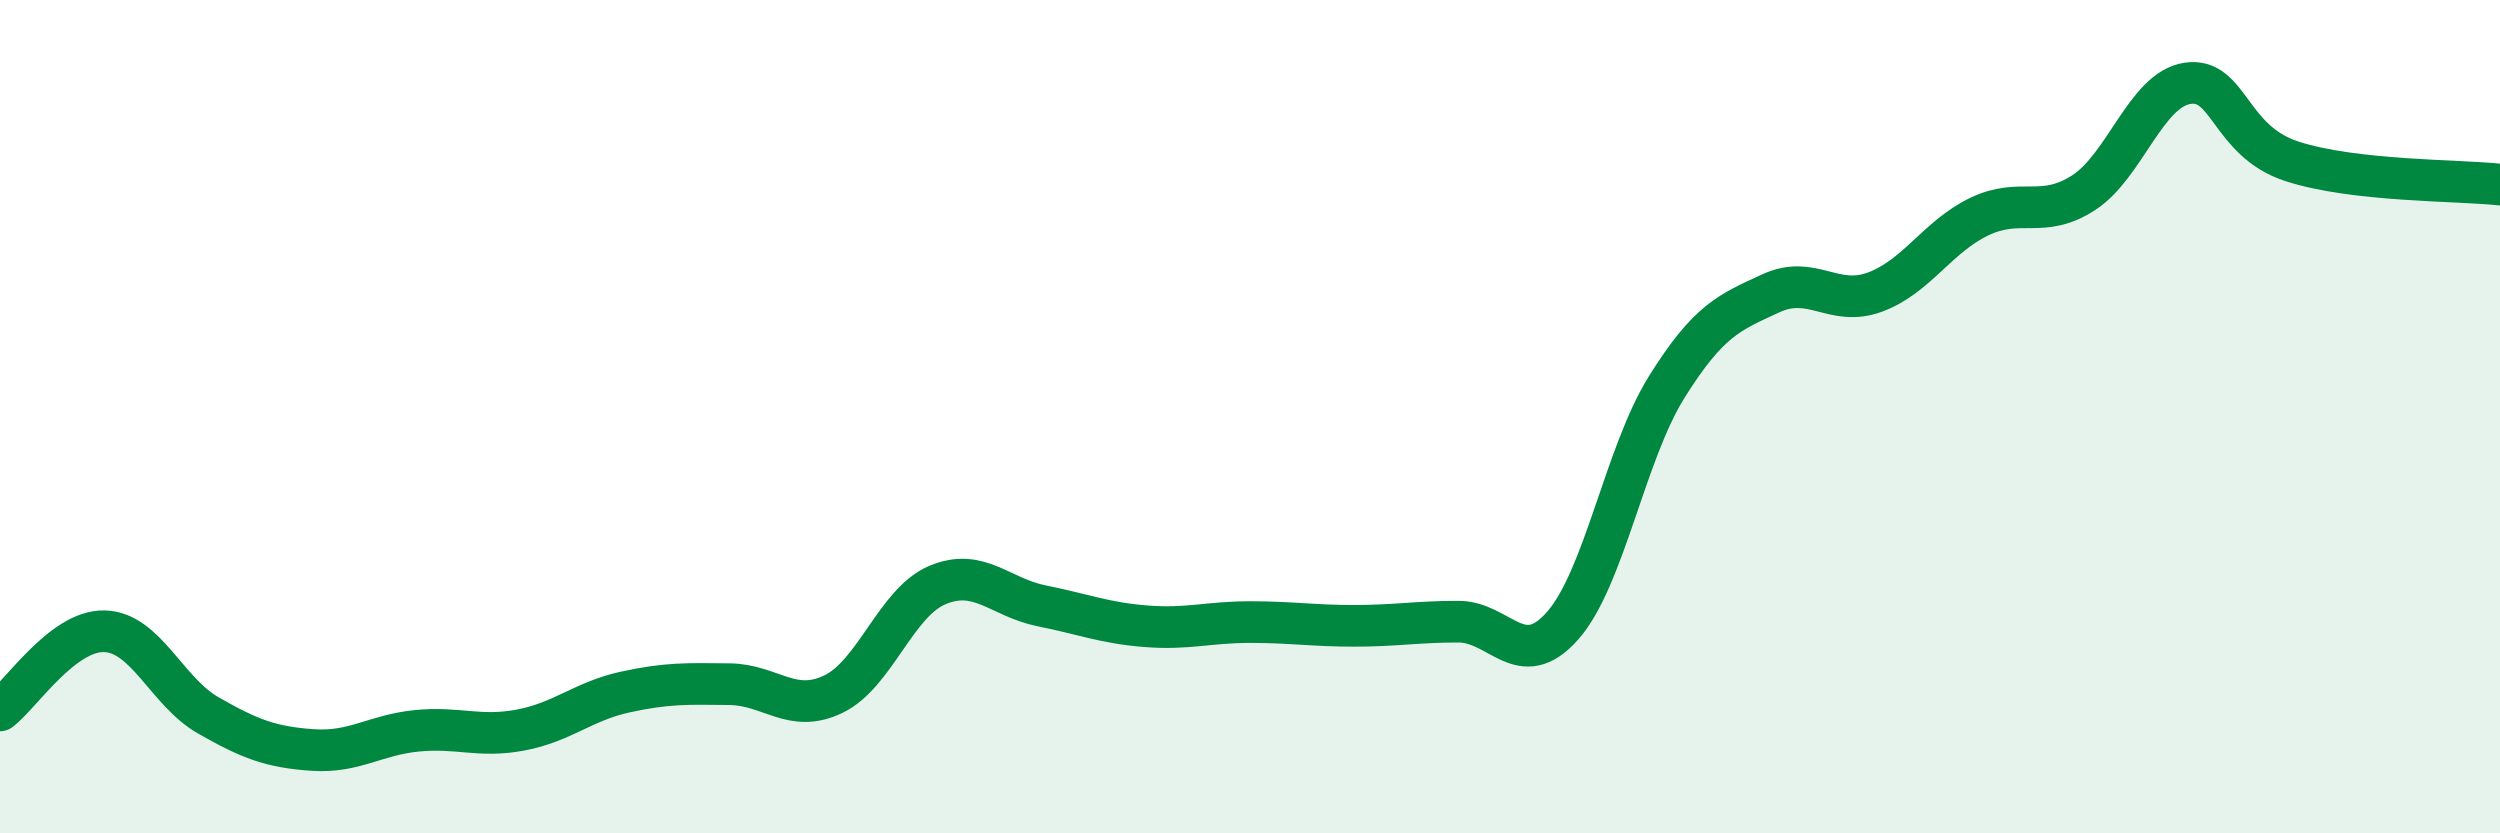
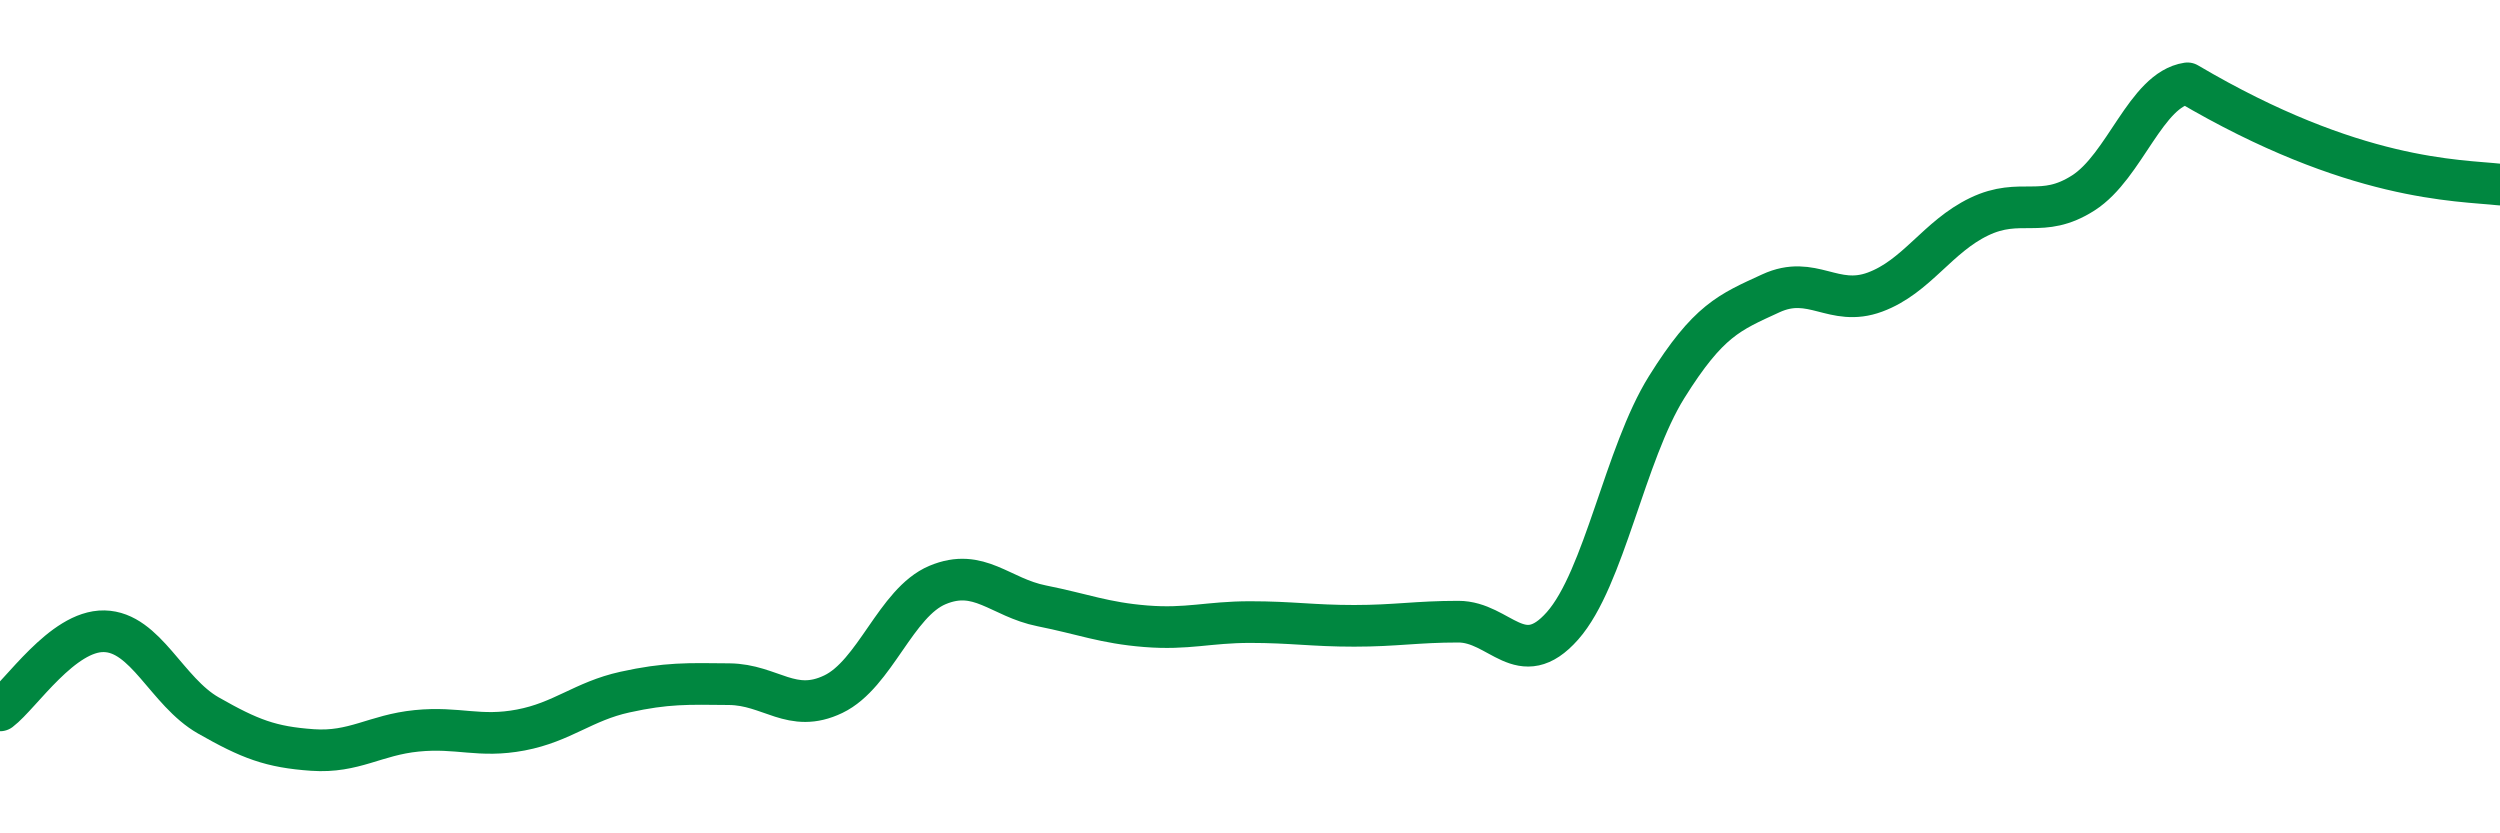
<svg xmlns="http://www.w3.org/2000/svg" width="60" height="20" viewBox="0 0 60 20">
-   <path d="M 0,17.05 C 0.5,16.67 1.5,15.13 2.5,15.15 C 3.5,15.17 4,16.6 5,17.17 C 6,17.74 6.5,17.93 7.5,18 C 8.5,18.07 9,17.64 10,17.54 C 11,17.44 11.5,17.71 12.5,17.52 C 13.5,17.33 14,16.83 15,16.61 C 16,16.39 16.5,16.41 17.5,16.42 C 18.5,16.43 19,17.14 20,16.66 C 21,16.18 21.5,14.46 22.5,14.04 C 23.5,13.62 24,14.34 25,14.54 C 26,14.74 26.5,14.95 27.5,15.03 C 28.5,15.11 29,14.93 30,14.93 C 31,14.93 31.5,15.02 32.5,15.02 C 33.5,15.02 34,14.92 35,14.92 C 36,14.92 36.5,16.15 37.5,15.02 C 38.5,13.89 39,10.89 40,9.29 C 41,7.69 41.5,7.5 42.5,7.04 C 43.5,6.58 44,7.38 45,7.01 C 46,6.64 46.5,5.68 47.5,5.2 C 48.5,4.72 49,5.27 50,4.63 C 51,3.99 51.5,2.15 52.5,2 C 53.5,1.85 53.5,3.38 55,3.87 C 56.5,4.36 59,4.32 60,4.43L60 20L0 20Z" fill="#008740" opacity="0.1" stroke-linecap="round" stroke-linejoin="round" />
-   <path d="M 0,17.05 C 0.5,16.67 1.5,15.13 2.5,15.15 C 3.5,15.17 4,16.6 5,17.17 C 6,17.74 6.5,17.93 7.5,18 C 8.5,18.07 9,17.64 10,17.54 C 11,17.44 11.5,17.71 12.5,17.52 C 13.5,17.33 14,16.83 15,16.61 C 16,16.39 16.5,16.41 17.5,16.42 C 18.5,16.43 19,17.14 20,16.66 C 21,16.18 21.5,14.46 22.5,14.04 C 23.5,13.62 24,14.34 25,14.54 C 26,14.74 26.5,14.95 27.5,15.03 C 28.5,15.11 29,14.93 30,14.93 C 31,14.93 31.5,15.02 32.5,15.02 C 33.5,15.02 34,14.92 35,14.92 C 36,14.92 36.5,16.15 37.5,15.02 C 38.5,13.89 39,10.89 40,9.29 C 41,7.69 41.5,7.5 42.5,7.04 C 43.5,6.58 44,7.38 45,7.01 C 46,6.64 46.5,5.68 47.5,5.2 C 48.5,4.72 49,5.27 50,4.63 C 51,3.99 51.5,2.15 52.5,2 C 53.5,1.85 53.5,3.38 55,3.87 C 56.5,4.36 59,4.32 60,4.43" stroke="#008740" stroke-width="1" fill="none" stroke-linecap="round" stroke-linejoin="round" />
+   <path d="M 0,17.05 C 0.5,16.67 1.5,15.13 2.5,15.15 C 3.5,15.17 4,16.6 5,17.17 C 6,17.74 6.5,17.93 7.5,18 C 8.5,18.07 9,17.64 10,17.54 C 11,17.44 11.5,17.71 12.5,17.52 C 13.5,17.33 14,16.83 15,16.61 C 16,16.39 16.5,16.41 17.5,16.42 C 18.5,16.43 19,17.14 20,16.66 C 21,16.18 21.5,14.46 22.5,14.04 C 23.5,13.62 24,14.34 25,14.54 C 26,14.74 26.5,14.95 27.5,15.03 C 28.5,15.11 29,14.93 30,14.93 C 31,14.93 31.5,15.02 32.5,15.02 C 33.5,15.02 34,14.92 35,14.92 C 36,14.92 36.5,16.15 37.5,15.02 C 38.5,13.89 39,10.89 40,9.29 C 41,7.69 41.5,7.5 42.5,7.04 C 43.5,6.58 44,7.38 45,7.01 C 46,6.64 46.5,5.68 47.5,5.2 C 48.5,4.72 49,5.27 50,4.63 C 51,3.99 51.5,2.15 52.5,2 C 56.5,4.36 59,4.32 60,4.43" stroke="#008740" stroke-width="1" fill="none" stroke-linecap="round" stroke-linejoin="round" />
</svg>